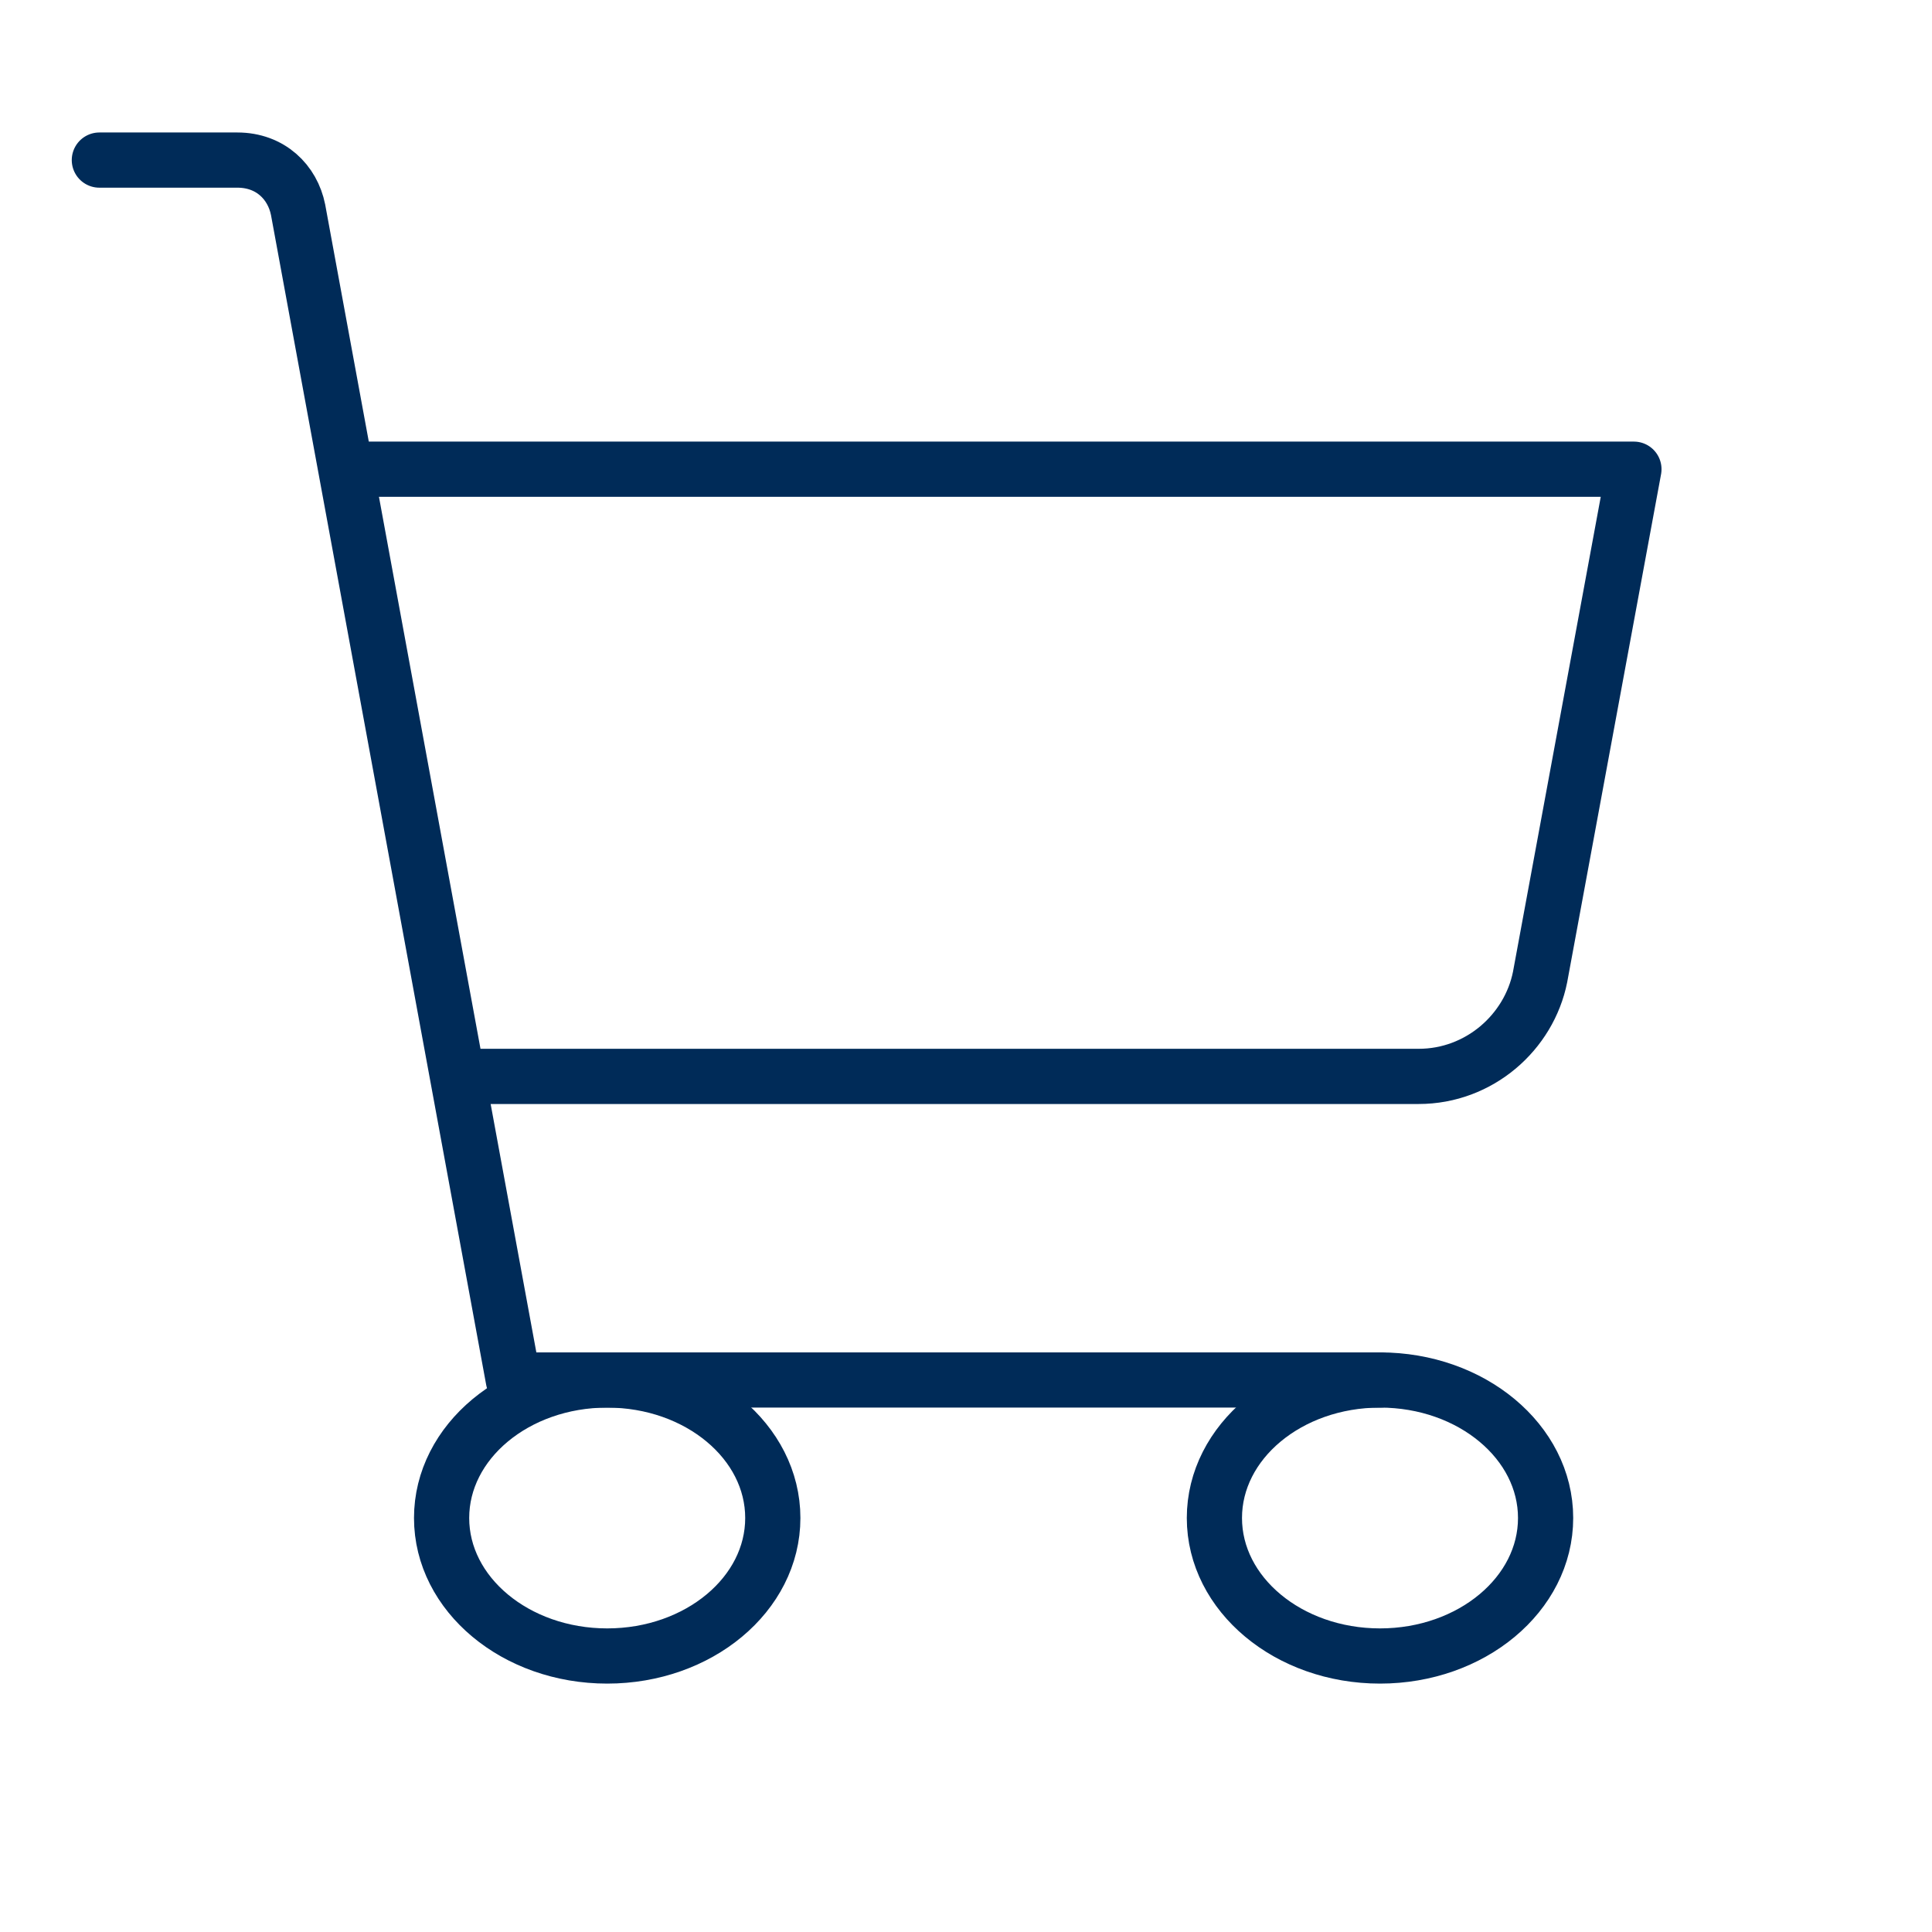
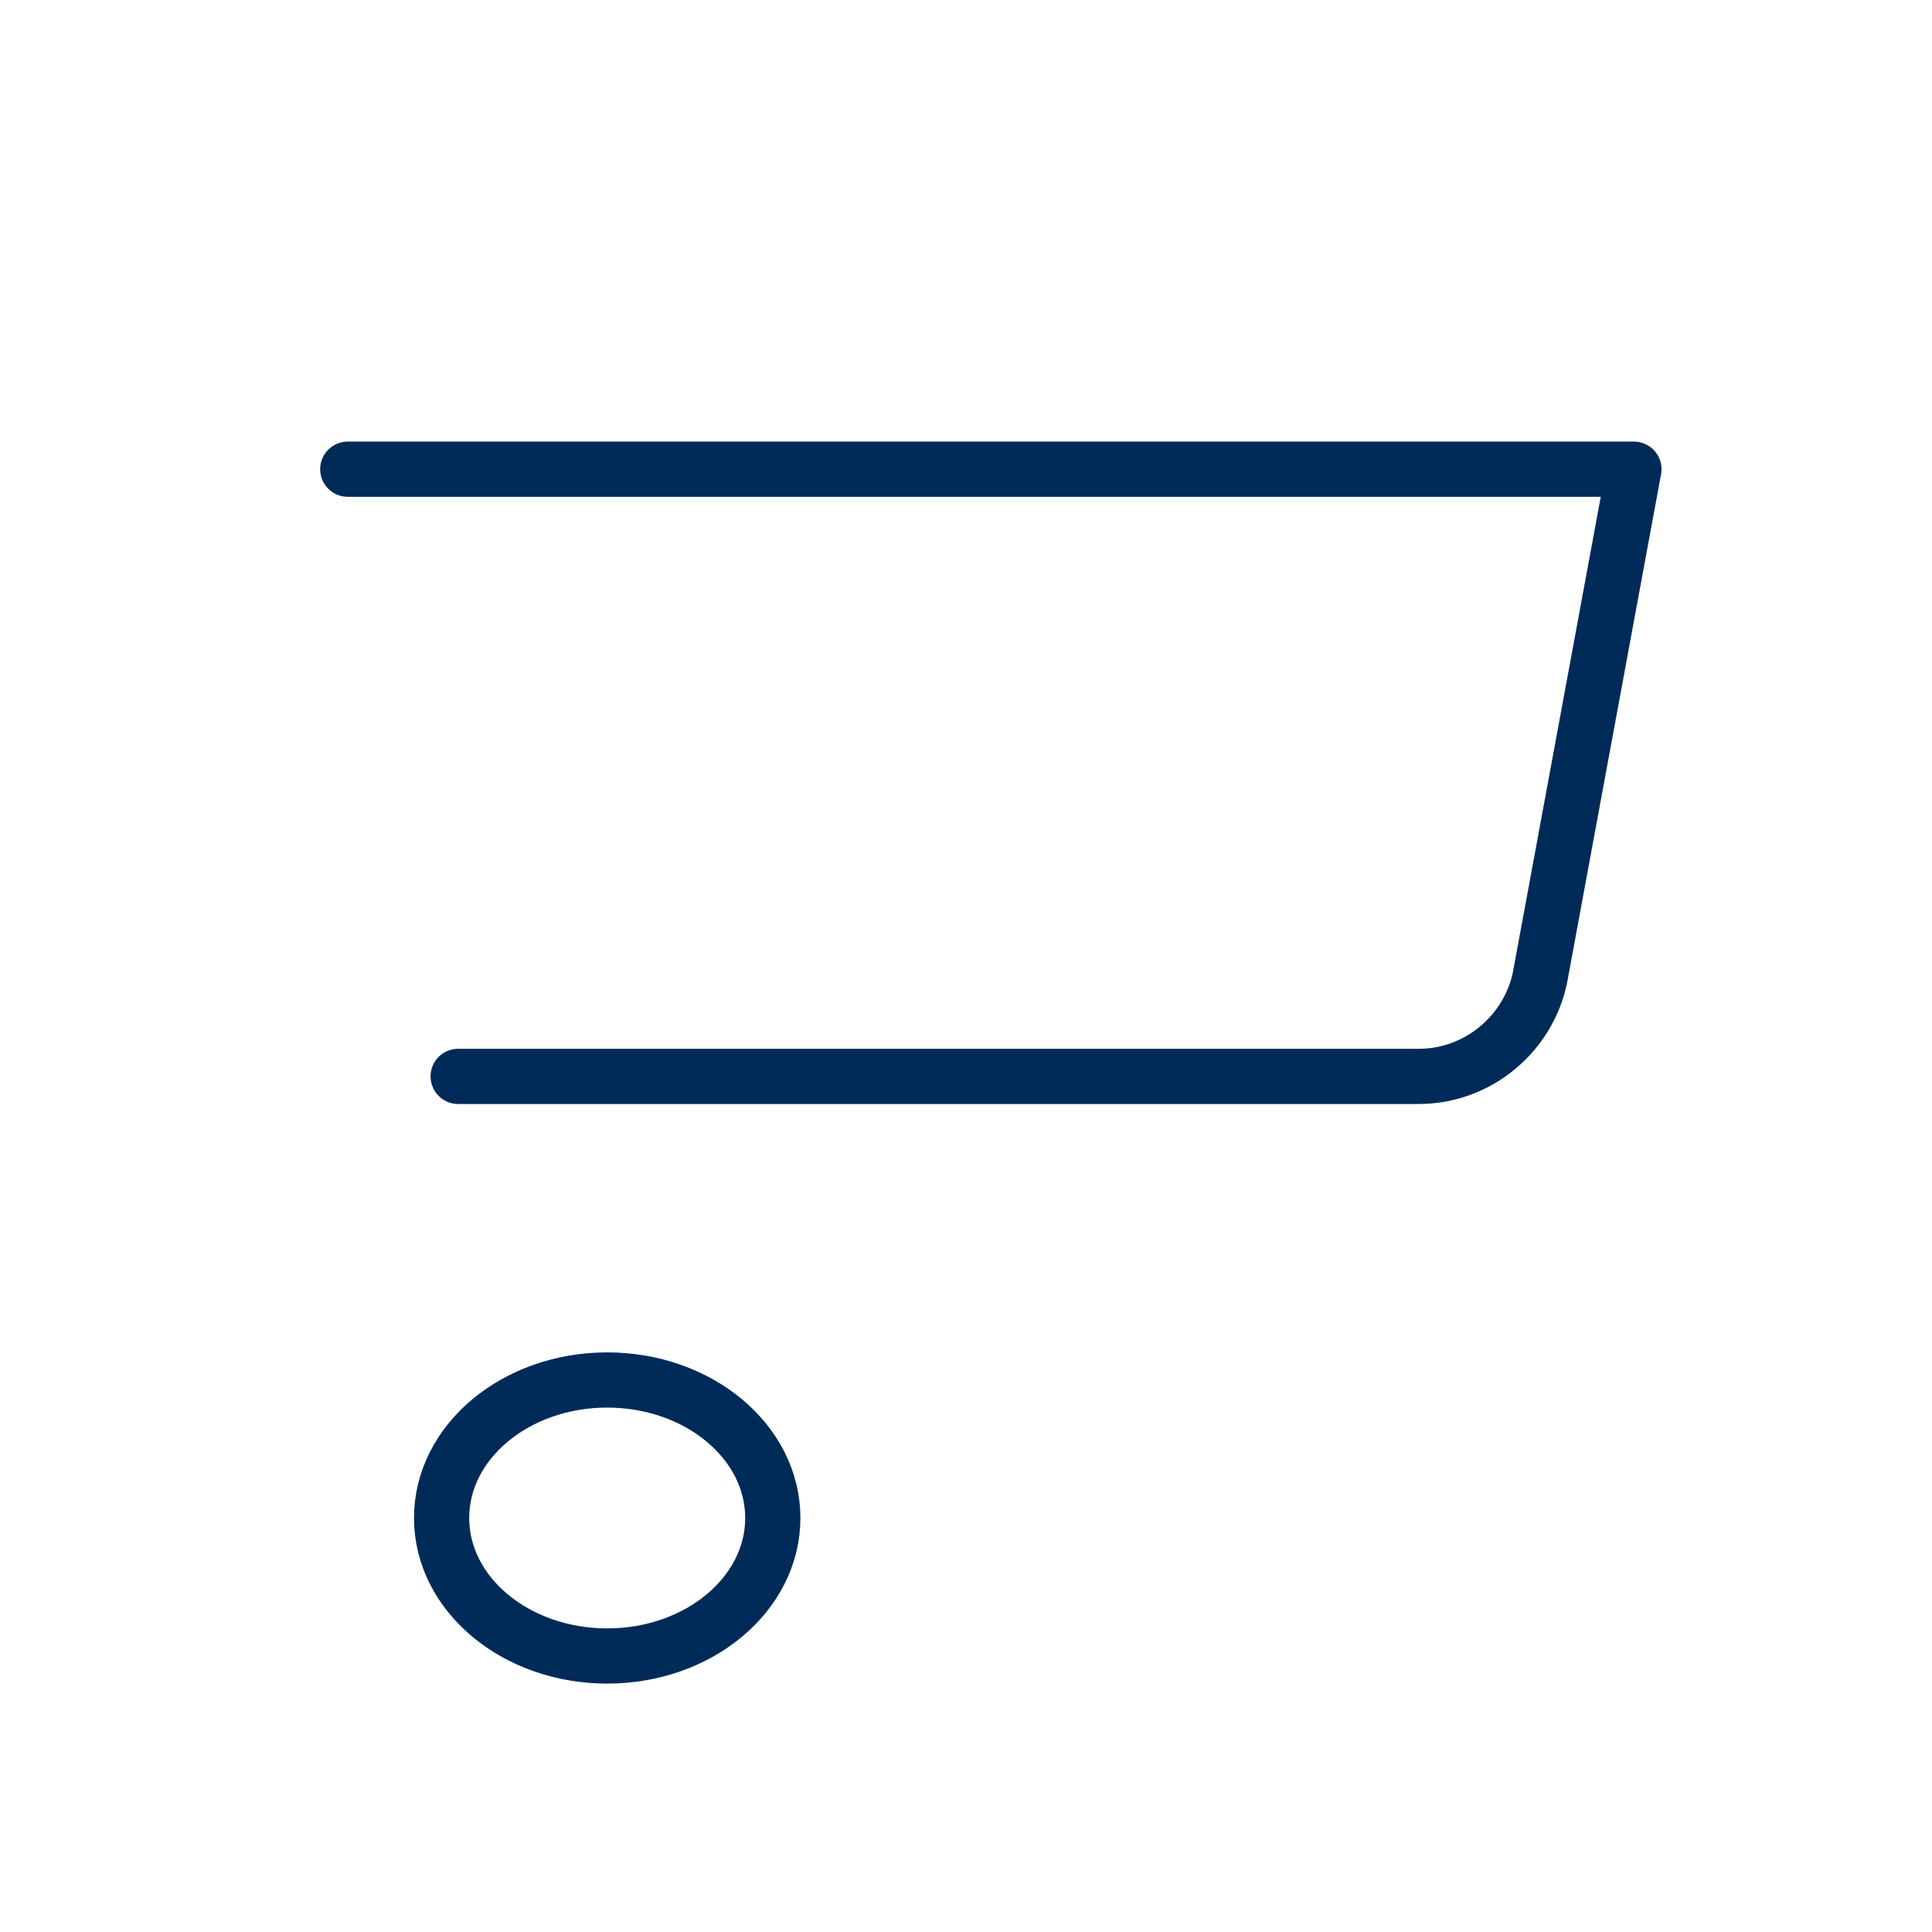
<svg xmlns="http://www.w3.org/2000/svg" xmlns:ns1="http://sodipodi.sourceforge.net/DTD/sodipodi-0.dtd" xmlns:ns2="http://www.inkscape.org/namespaces/inkscape" version="1.1" id="svg851" x="0px" y="0px" viewBox="0 0 35 35" style="enable-background:new 0 0 35 35;" xml:space="preserve">
  <style type="text/css">
	.st0{fill:none;stroke:#002B58;stroke-linecap:round;stroke-linejoin:round;}
</style>
  <ns1:namedview bordercolor="#666666" borderopacity="1" gridtolerance="10" guidetolerance="10" id="namedview853" ns2:current-layer="g847" ns2:cx="17.5" ns2:cy="17.5" ns2:pageopacity="0" ns2:pageshadow="2" ns2:window-height="1028" ns2:window-maximized="0" ns2:window-width="1746" ns2:window-x="2350" ns2:window-y="23" ns2:zoom="26.828571" objecttolerance="10" pagecolor="#ffffff" showgrid="false">
	</ns1:namedview>
  <g id="g849" transform="translate(-1797 -296)">
    <g id="g847" transform="translate(1797 296)">
-       <path id="path839" class="st0" d="M25,25H9.3L5.4,3.8C5.3,3.3,4.9,2.9,4.3,2.9H1.8" />
      <ellipse id="ellipse841" class="st0" cx="11" cy="27.5" rx="3" ry="2.5" />
-       <ellipse id="ellipse843" class="st0" cx="25" cy="27.5" rx="3" ry="2.5" />
      <path id="path845" class="st0" d="M8.3,19.5h17.4c1.1,0,2-0.8,2.2-1.8l1.7-9.2H6.3" />
    </g>
  </g>
</svg>